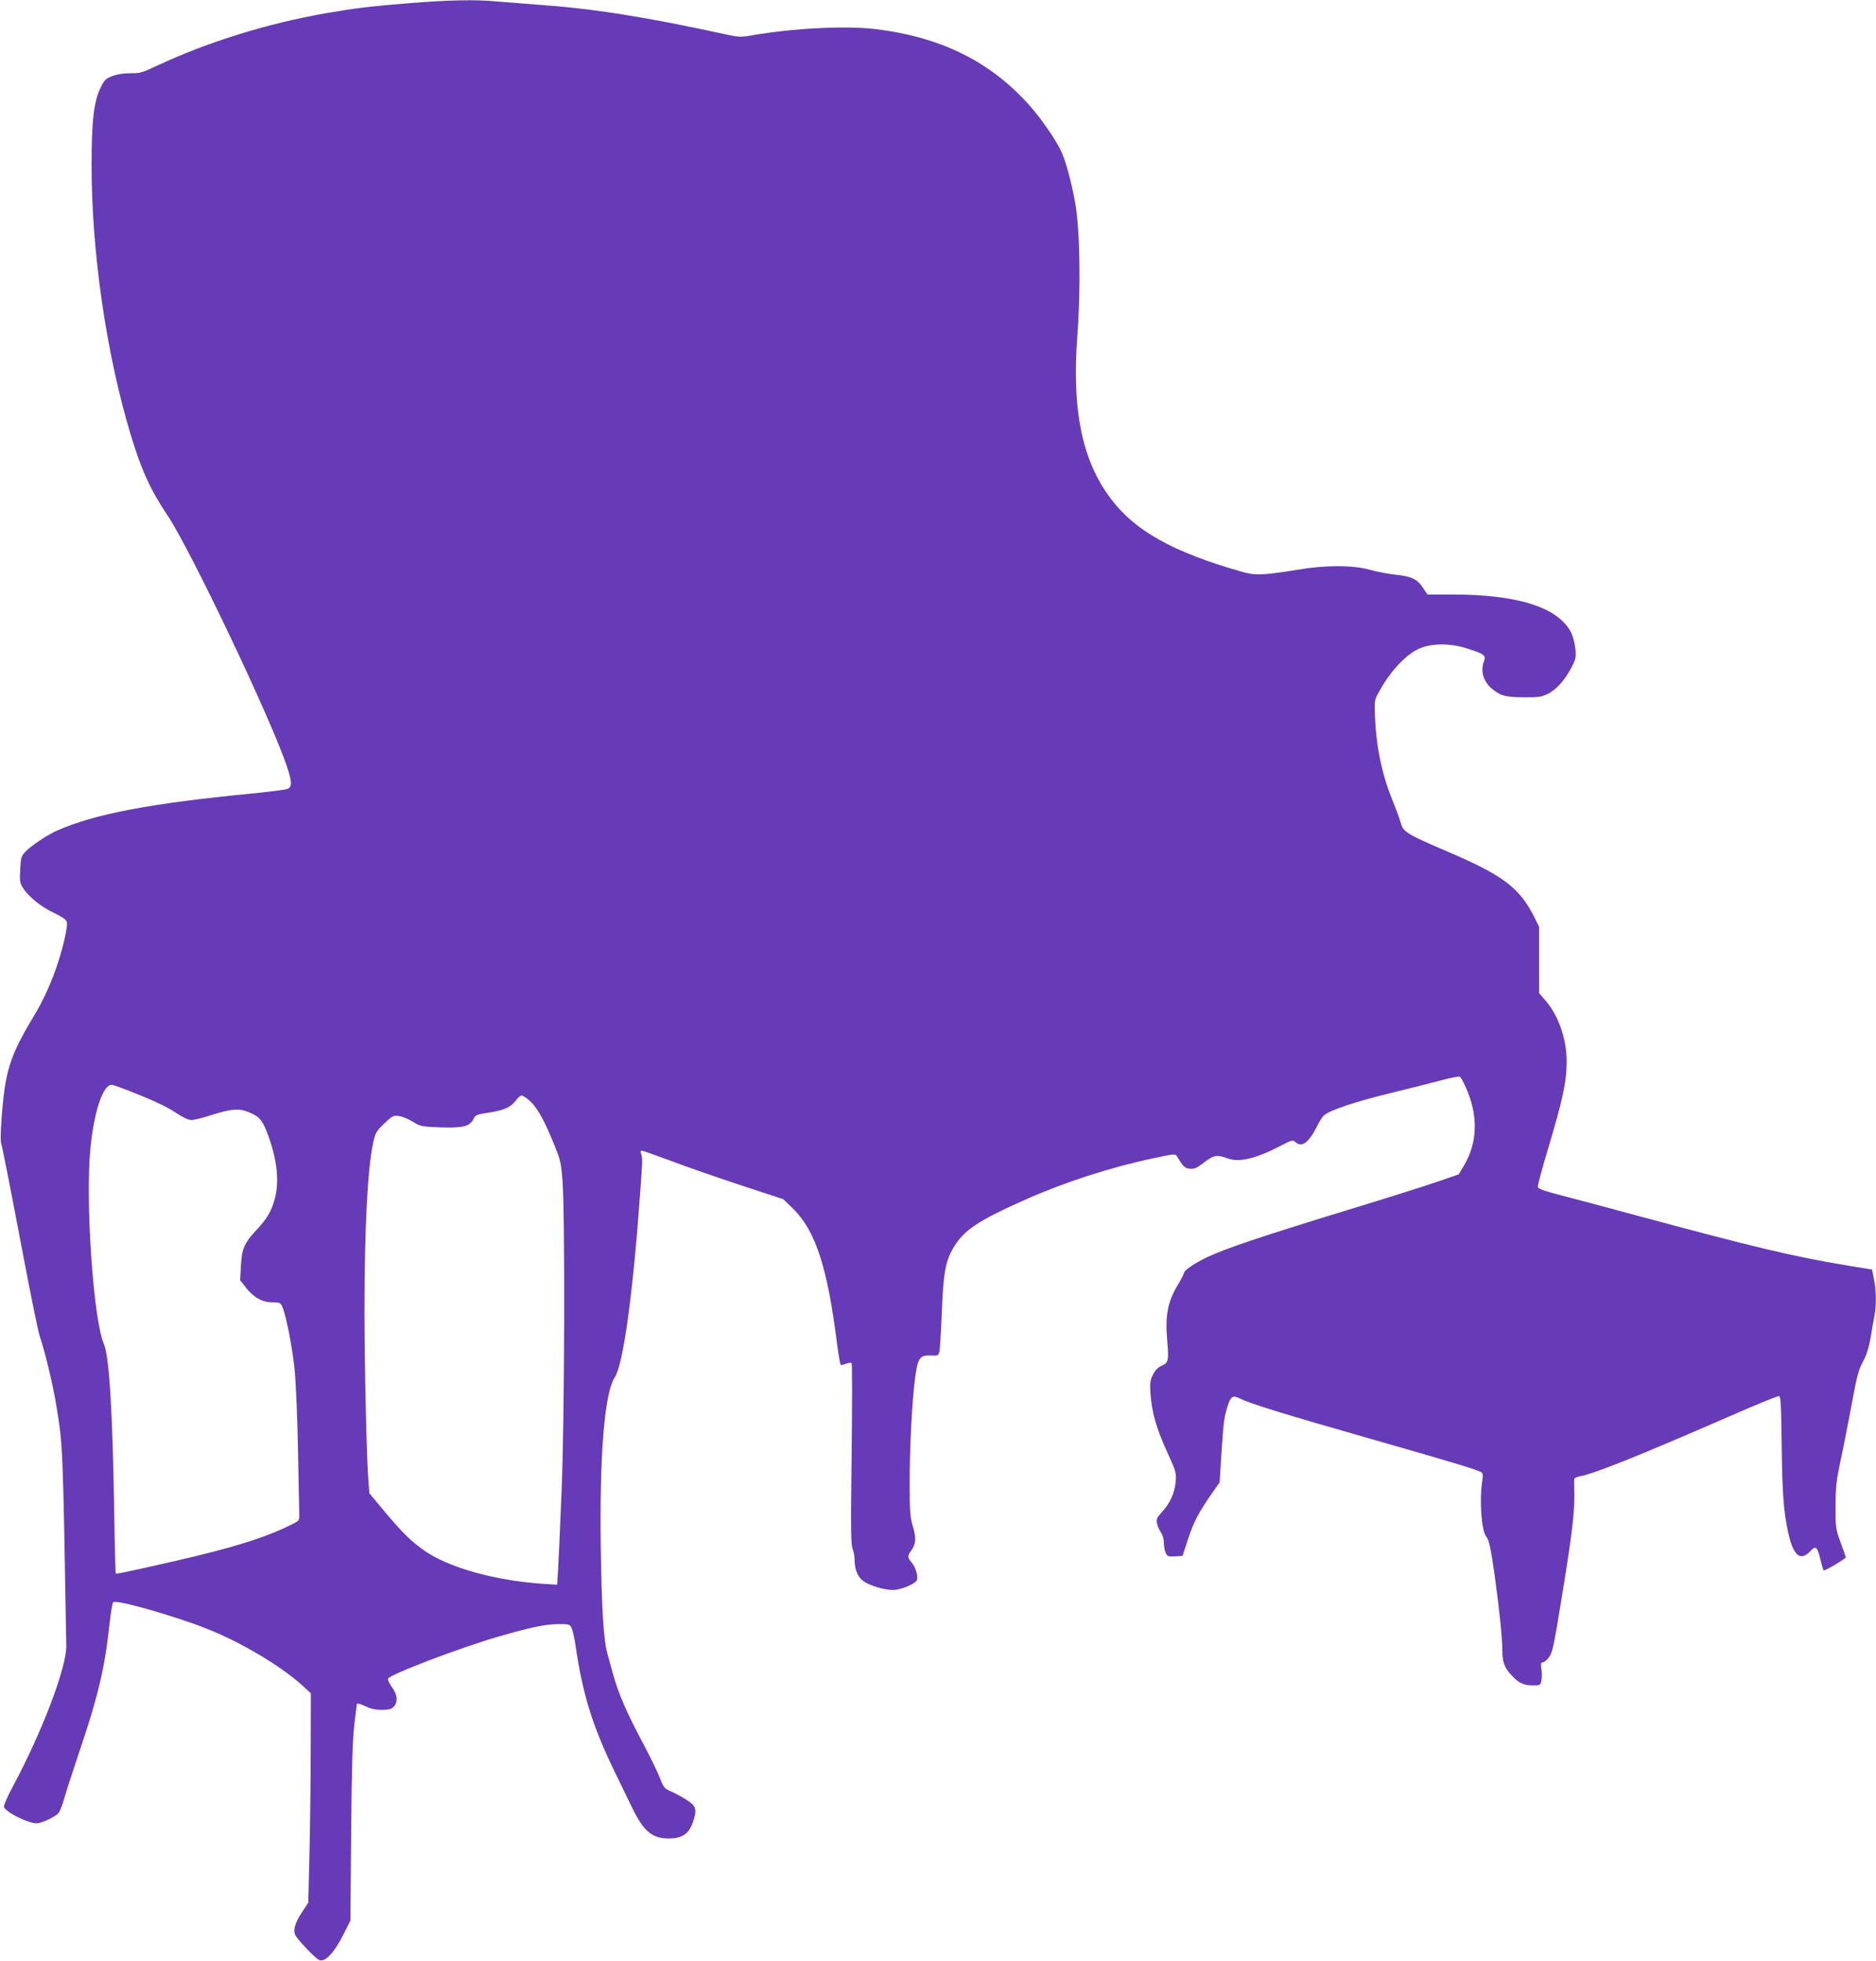
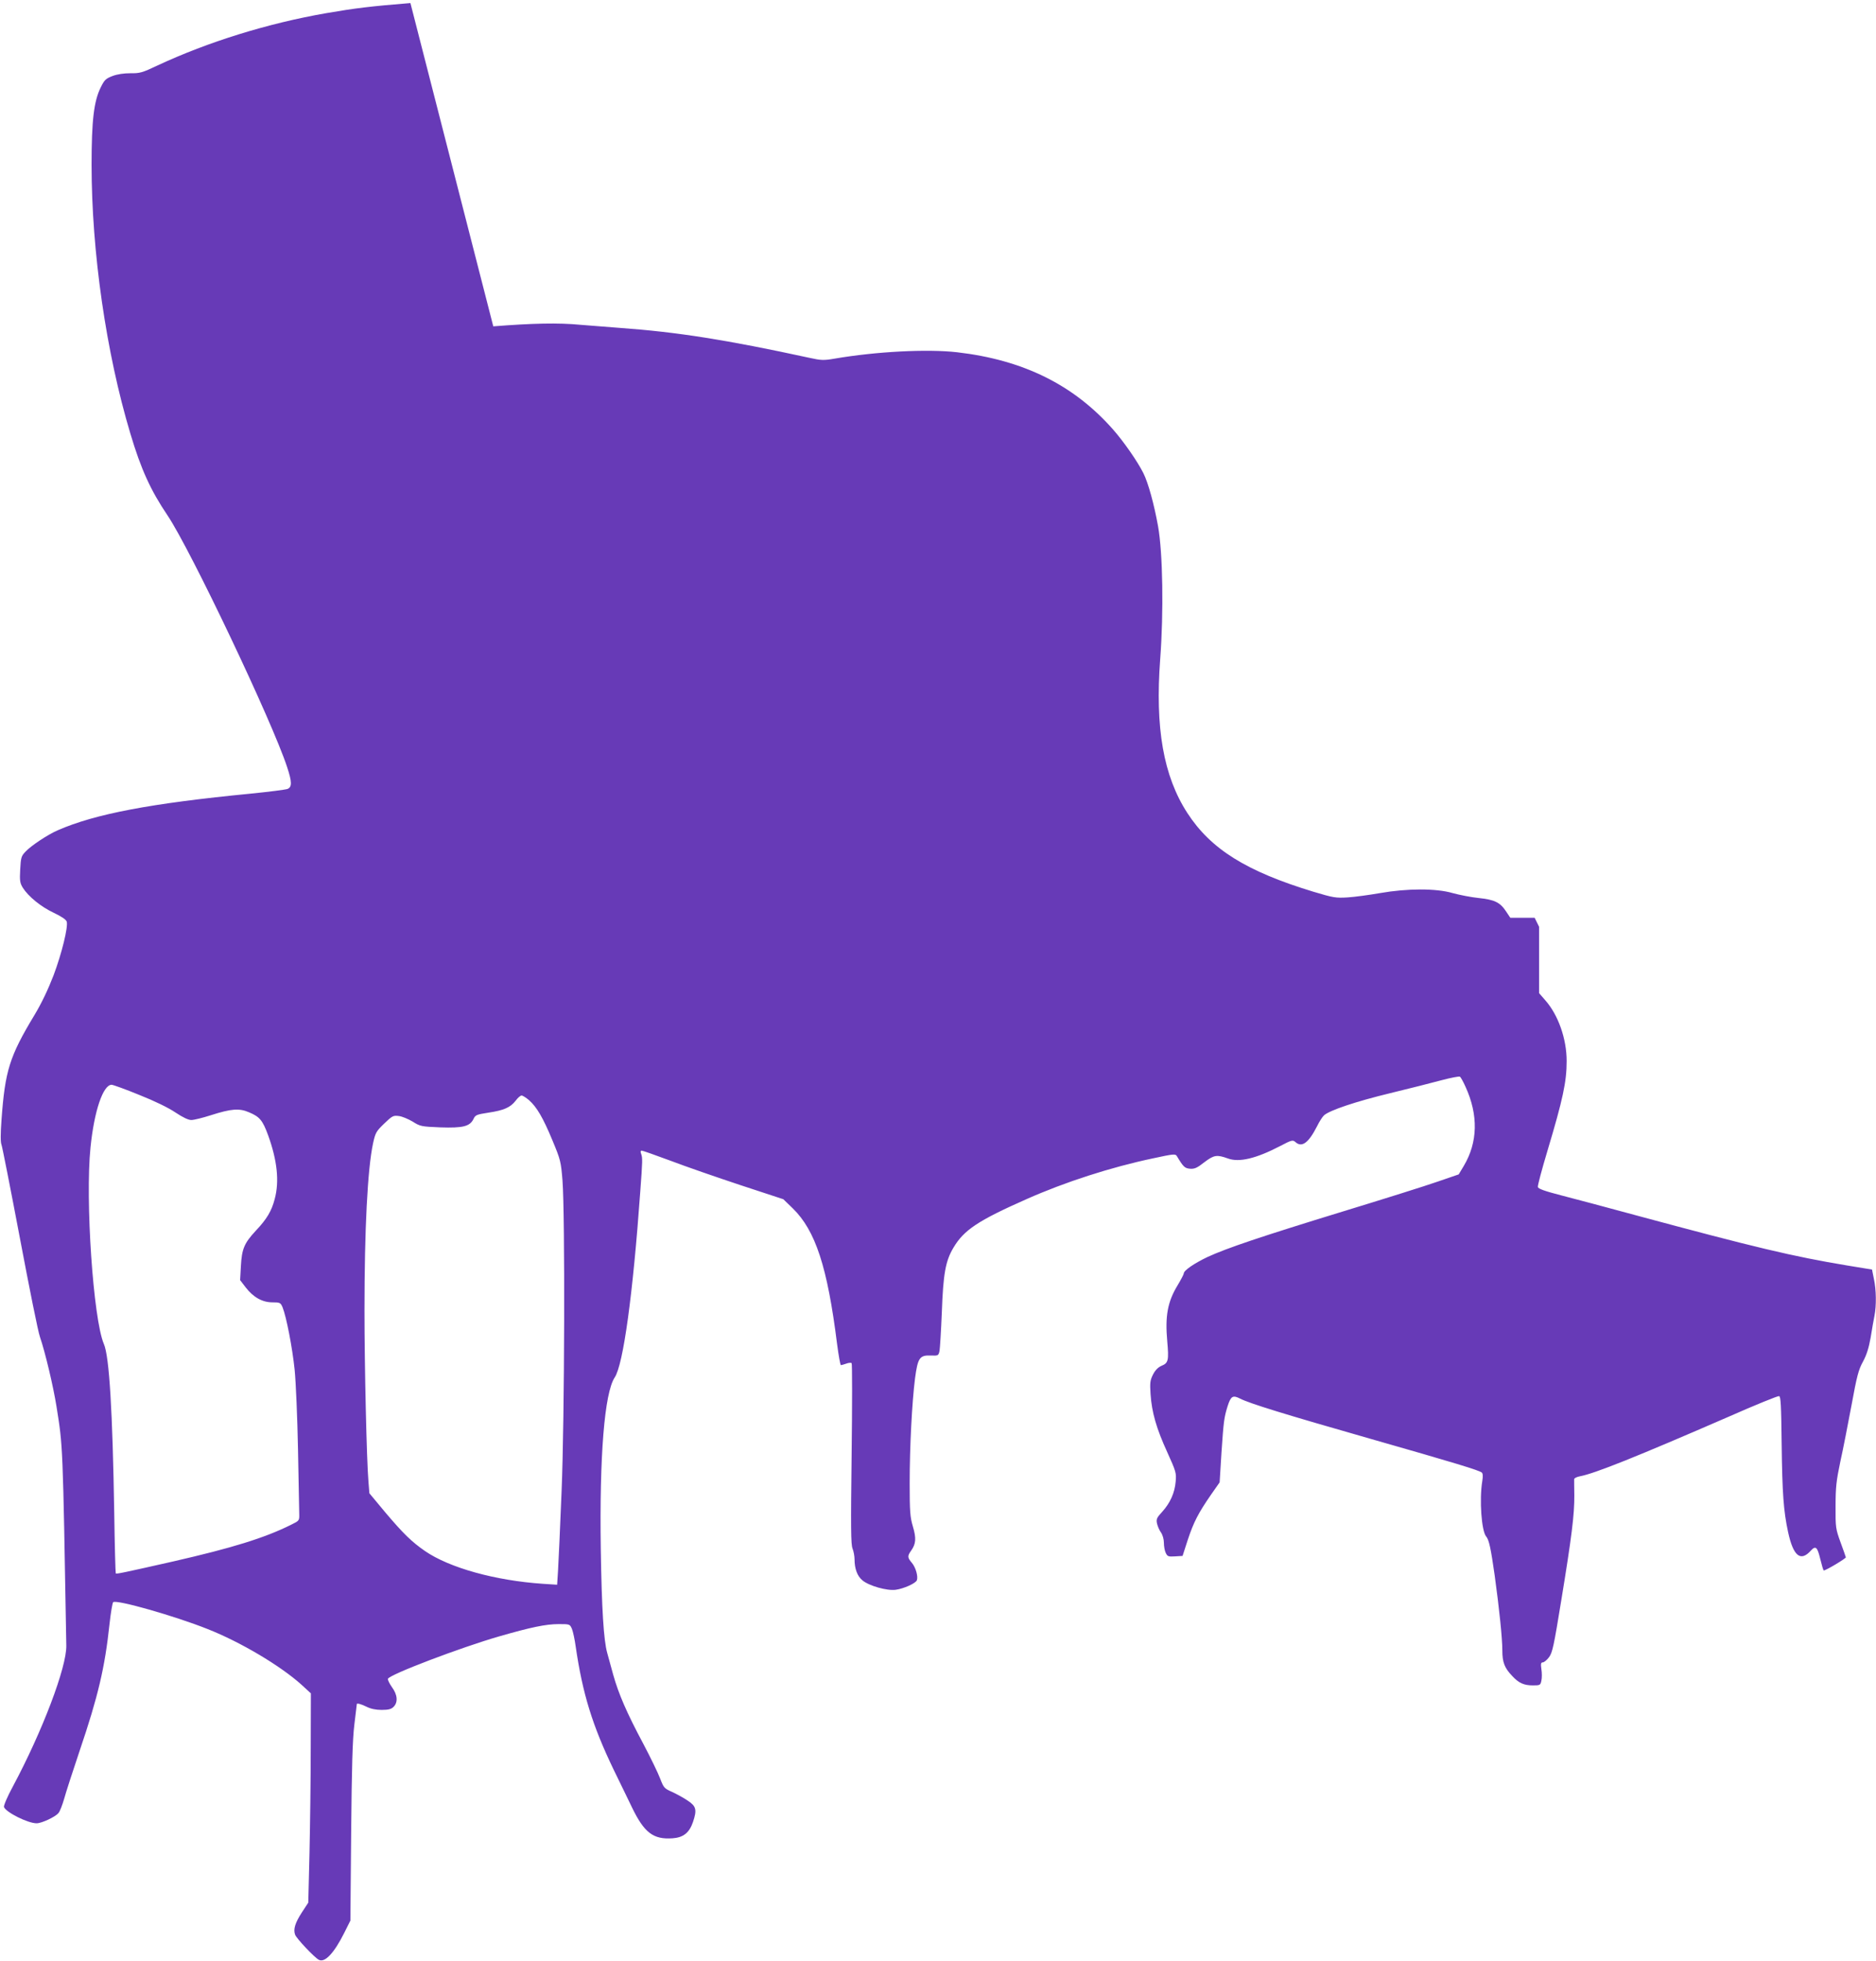
<svg xmlns="http://www.w3.org/2000/svg" version="1.0" width="1225pt" height="1280pt" viewBox="0 0 1225 1280" preserveAspectRatio="xMidYMid meet">
  <g transform="translate(0,1280) scale(0.1,-0.1)" fill="#673ab7" stroke="none">
-     <path d="M2680 12780 c-259 -21 -359 -33 -550 -66 -380 -66 -771 -187 -1103 -342 -97 -46 -114 -51 -175 -50 -43 0 -85 -6 -117 -18 -44 -17 -53 -25 -77 -74 -45 -90 -60 -217 -60 -505 0 -569 95 -1227 253 -1754 70 -235 133 -372 243 -535 150 -223 685 -1348 781 -1643 32 -96 32 -130 3 -142 -13 -5 -122 -19 -243 -31 -648 -63 -1014 -132 -1258 -239 -65 -28 -175 -101 -211 -140 -27 -28 -30 -39 -34 -115 -4 -74 -2 -89 17 -120 36 -57 119 -125 203 -164 52 -25 80 -44 84 -58 9 -36 -32 -205 -86 -349 -35 -91 -78 -182 -125 -260 -163 -270 -192 -364 -215 -682 -7 -94 -7 -149 0 -165 5 -13 59 -287 120 -609 61 -323 119 -613 131 -645 34 -99 87 -322 108 -454 42 -264 41 -234 64 -1560 3 -141 -157 -561 -348 -918 -37 -68 -62 -127 -59 -136 14 -35 156 -106 213 -106 33 0 121 41 142 66 10 10 26 53 38 94 11 41 57 182 101 313 121 356 165 545 195 826 8 74 19 139 24 144 19 19 400 -89 616 -175 218 -86 476 -240 613 -363 l62 -57 -1 -356 c0 -197 -4 -504 -8 -684 l-8 -326 -42 -64 c-44 -68 -57 -110 -44 -145 9 -25 126 -149 155 -164 39 -21 100 44 166 176 l40 80 5 575 c4 433 9 607 21 705 9 72 16 131 16 133 0 8 31 -1 65 -18 26 -13 59 -20 97 -20 45 0 63 5 78 20 30 30 26 79 -11 129 -17 24 -28 48 -26 54 11 28 474 204 727 277 205 59 304 80 388 80 73 0 73 0 87 -32 7 -18 18 -69 24 -113 45 -309 109 -516 248 -805 42 -85 95 -196 120 -247 80 -165 139 -210 265 -201 70 5 109 36 133 106 27 80 21 103 -33 139 -26 18 -72 43 -102 57 -52 23 -56 27 -79 87 -13 35 -63 138 -111 229 -107 200 -161 325 -196 450 -14 52 -32 116 -39 142 -23 81 -36 288 -42 678 -9 607 24 1019 91 1120 56 84 119 543 167 1215 15 202 15 216 6 243 -6 15 -5 22 4 22 6 0 91 -30 188 -66 97 -37 302 -108 456 -159 l280 -92 61 -59 c149 -145 227 -383 290 -886 10 -76 21 -138 25 -138 4 0 20 5 35 10 15 6 31 7 35 3 4 -4 4 -271 0 -593 -6 -479 -5 -591 6 -617 7 -18 13 -49 13 -70 0 -61 18 -110 51 -137 42 -36 161 -70 218 -62 52 7 130 42 138 62 9 25 -7 83 -32 113 -30 35 -31 45 -5 81 31 44 34 80 11 157 -18 61 -21 96 -21 280 0 240 15 528 35 687 18 134 30 152 104 149 47 -2 49 -1 56 30 3 18 10 131 15 252 9 252 24 335 76 422 68 115 161 177 478 317 250 111 550 208 826 266 134 29 146 30 155 14 42 -70 51 -79 86 -82 29 -2 46 5 94 43 62 47 81 50 153 24 73 -27 184 -1 343 82 74 39 81 40 98 25 42 -38 86 -5 141 103 15 31 36 63 46 72 38 33 208 90 431 144 125 30 277 69 337 85 60 16 114 26 119 23 5 -3 22 -33 37 -67 84 -184 80 -362 -12 -516 l-33 -55 -140 -48 c-77 -27 -351 -113 -610 -192 -545 -167 -764 -241 -890 -299 -88 -42 -155 -88 -155 -107 0 -6 -18 -40 -40 -77 -66 -108 -83 -202 -68 -367 11 -124 7 -141 -37 -159 -23 -10 -41 -28 -56 -57 -19 -38 -21 -54 -16 -129 8 -118 38 -223 109 -378 57 -126 60 -136 55 -191 -6 -75 -37 -142 -88 -198 -35 -38 -40 -48 -34 -76 4 -18 15 -44 26 -59 11 -16 19 -44 19 -67 0 -22 5 -52 12 -66 11 -23 16 -26 61 -23 l49 3 34 105 c38 115 69 175 152 295 l56 80 12 194 c14 205 17 229 40 303 21 66 34 74 81 50 62 -32 293 -103 853 -263 550 -157 708 -205 726 -220 7 -6 8 -25 3 -56 -20 -121 -5 -328 26 -362 18 -21 30 -77 55 -253 30 -217 50 -412 50 -489 0 -78 14 -115 64 -167 43 -47 77 -62 135 -62 47 0 50 1 56 31 4 17 4 51 0 75 -5 35 -3 44 9 44 8 0 27 15 41 34 22 30 31 70 80 372 68 414 86 561 85 684 -1 52 -1 100 -1 106 1 7 18 15 39 19 96 18 368 127 971 389 172 76 320 136 328 134 11 -2 14 -56 17 -318 4 -316 12 -431 42 -570 34 -156 81 -195 148 -121 32 35 43 25 62 -54 10 -41 20 -75 23 -75 16 1 146 79 144 86 -1 5 -17 50 -35 99 -31 86 -33 96 -32 235 0 124 5 166 31 290 18 80 50 246 73 368 35 191 46 233 75 285 24 45 38 89 50 157 8 52 20 117 25 143 13 65 12 169 -4 241 l-12 60 -165 27 c-349 58 -598 117 -1384 329 -181 49 -397 107 -480 128 -108 28 -151 43 -153 55 -2 9 26 114 62 234 102 340 126 453 126 588 0 145 -55 301 -140 397 l-40 46 0 217 0 216 -29 59 c-98 196 -203 276 -576 435 -250 107 -282 126 -296 177 -6 23 -33 97 -60 164 -69 172 -105 352 -112 569 -2 80 -2 80 48 165 69 117 171 220 250 250 84 33 200 32 310 -4 106 -34 119 -44 106 -79 -27 -70 -4 -141 61 -190 52 -40 81 -47 198 -48 93 -1 115 2 154 21 56 26 112 88 156 171 30 57 32 67 27 125 -4 35 -16 82 -27 104 -84 166 -348 250 -780 250 l-159 0 -28 42 c-39 59 -75 76 -179 87 -49 5 -125 20 -169 32 -109 32 -298 31 -475 0 -69 -12 -163 -25 -210 -28 -79 -5 -94 -2 -225 37 -438 133 -670 278 -823 514 -156 241 -211 554 -177 1006 23 305 17 691 -14 865 -26 144 -64 283 -96 347 -38 76 -129 207 -199 286 -256 290 -585 453 -1018 503 -194 22 -527 5 -801 -42 -69 -12 -87 -11 -160 5 -544 118 -865 169 -1242 196 -82 6 -197 15 -255 20 -144 14 -316 10 -570 -10z m-1771 -7126 c101 -40 191 -84 237 -115 48 -32 84 -49 103 -49 17 0 74 14 127 31 134 43 187 47 251 19 69 -29 88 -52 124 -150 59 -163 74 -300 43 -415 -20 -78 -51 -131 -125 -209 -74 -80 -90 -117 -96 -230 l-5 -91 36 -47 c50 -65 109 -98 175 -98 49 0 53 -2 66 -32 25 -62 64 -263 79 -408 8 -80 18 -314 22 -520 4 -206 8 -395 8 -420 1 -45 1 -45 -54 -72 -173 -86 -384 -151 -769 -239 -332 -75 -371 -83 -375 -78 -2 2 -7 180 -10 394 -11 663 -32 1023 -68 1104 -69 162 -122 940 -87 1282 24 238 82 409 138 409 9 0 90 -29 180 -66z m2545 -34 c51 -45 92 -115 153 -262 53 -127 56 -139 66 -263 17 -223 14 -1552 -6 -2030 -9 -231 -20 -462 -23 -514 l-6 -94 -93 6 c-310 21 -610 104 -770 214 -88 61 -142 114 -259 252 l-104 125 -6 75 c-12 139 -26 761 -26 1116 0 534 20 925 56 1093 15 68 20 78 72 128 53 51 60 55 96 50 21 -2 61 -19 90 -36 49 -31 56 -33 181 -38 148 -5 193 6 217 55 12 26 20 29 97 41 101 15 144 34 178 78 14 19 31 34 39 34 7 0 29 -14 48 -30z" />
+     <path d="M2680 12780 c-259 -21 -359 -33 -550 -66 -380 -66 -771 -187 -1103 -342 -97 -46 -114 -51 -175 -50 -43 0 -85 -6 -117 -18 -44 -17 -53 -25 -77 -74 -45 -90 -60 -217 -60 -505 0 -569 95 -1227 253 -1754 70 -235 133 -372 243 -535 150 -223 685 -1348 781 -1643 32 -96 32 -130 3 -142 -13 -5 -122 -19 -243 -31 -648 -63 -1014 -132 -1258 -239 -65 -28 -175 -101 -211 -140 -27 -28 -30 -39 -34 -115 -4 -74 -2 -89 17 -120 36 -57 119 -125 203 -164 52 -25 80 -44 84 -58 9 -36 -32 -205 -86 -349 -35 -91 -78 -182 -125 -260 -163 -270 -192 -364 -215 -682 -7 -94 -7 -149 0 -165 5 -13 59 -287 120 -609 61 -323 119 -613 131 -645 34 -99 87 -322 108 -454 42 -264 41 -234 64 -1560 3 -141 -157 -561 -348 -918 -37 -68 -62 -127 -59 -136 14 -35 156 -106 213 -106 33 0 121 41 142 66 10 10 26 53 38 94 11 41 57 182 101 313 121 356 165 545 195 826 8 74 19 139 24 144 19 19 400 -89 616 -175 218 -86 476 -240 613 -363 l62 -57 -1 -356 c0 -197 -4 -504 -8 -684 l-8 -326 -42 -64 c-44 -68 -57 -110 -44 -145 9 -25 126 -149 155 -164 39 -21 100 44 166 176 l40 80 5 575 c4 433 9 607 21 705 9 72 16 131 16 133 0 8 31 -1 65 -18 26 -13 59 -20 97 -20 45 0 63 5 78 20 30 30 26 79 -11 129 -17 24 -28 48 -26 54 11 28 474 204 727 277 205 59 304 80 388 80 73 0 73 0 87 -32 7 -18 18 -69 24 -113 45 -309 109 -516 248 -805 42 -85 95 -196 120 -247 80 -165 139 -210 265 -201 70 5 109 36 133 106 27 80 21 103 -33 139 -26 18 -72 43 -102 57 -52 23 -56 27 -79 87 -13 35 -63 138 -111 229 -107 200 -161 325 -196 450 -14 52 -32 116 -39 142 -23 81 -36 288 -42 678 -9 607 24 1019 91 1120 56 84 119 543 167 1215 15 202 15 216 6 243 -6 15 -5 22 4 22 6 0 91 -30 188 -66 97 -37 302 -108 456 -159 l280 -92 61 -59 c149 -145 227 -383 290 -886 10 -76 21 -138 25 -138 4 0 20 5 35 10 15 6 31 7 35 3 4 -4 4 -271 0 -593 -6 -479 -5 -591 6 -617 7 -18 13 -49 13 -70 0 -61 18 -110 51 -137 42 -36 161 -70 218 -62 52 7 130 42 138 62 9 25 -7 83 -32 113 -30 35 -31 45 -5 81 31 44 34 80 11 157 -18 61 -21 96 -21 280 0 240 15 528 35 687 18 134 30 152 104 149 47 -2 49 -1 56 30 3 18 10 131 15 252 9 252 24 335 76 422 68 115 161 177 478 317 250 111 550 208 826 266 134 29 146 30 155 14 42 -70 51 -79 86 -82 29 -2 46 5 94 43 62 47 81 50 153 24 73 -27 184 -1 343 82 74 39 81 40 98 25 42 -38 86 -5 141 103 15 31 36 63 46 72 38 33 208 90 431 144 125 30 277 69 337 85 60 16 114 26 119 23 5 -3 22 -33 37 -67 84 -184 80 -362 -12 -516 l-33 -55 -140 -48 c-77 -27 -351 -113 -610 -192 -545 -167 -764 -241 -890 -299 -88 -42 -155 -88 -155 -107 0 -6 -18 -40 -40 -77 -66 -108 -83 -202 -68 -367 11 -124 7 -141 -37 -159 -23 -10 -41 -28 -56 -57 -19 -38 -21 -54 -16 -129 8 -118 38 -223 109 -378 57 -126 60 -136 55 -191 -6 -75 -37 -142 -88 -198 -35 -38 -40 -48 -34 -76 4 -18 15 -44 26 -59 11 -16 19 -44 19 -67 0 -22 5 -52 12 -66 11 -23 16 -26 61 -23 l49 3 34 105 c38 115 69 175 152 295 l56 80 12 194 c14 205 17 229 40 303 21 66 34 74 81 50 62 -32 293 -103 853 -263 550 -157 708 -205 726 -220 7 -6 8 -25 3 -56 -20 -121 -5 -328 26 -362 18 -21 30 -77 55 -253 30 -217 50 -412 50 -489 0 -78 14 -115 64 -167 43 -47 77 -62 135 -62 47 0 50 1 56 31 4 17 4 51 0 75 -5 35 -3 44 9 44 8 0 27 15 41 34 22 30 31 70 80 372 68 414 86 561 85 684 -1 52 -1 100 -1 106 1 7 18 15 39 19 96 18 368 127 971 389 172 76 320 136 328 134 11 -2 14 -56 17 -318 4 -316 12 -431 42 -570 34 -156 81 -195 148 -121 32 35 43 25 62 -54 10 -41 20 -75 23 -75 16 1 146 79 144 86 -1 5 -17 50 -35 99 -31 86 -33 96 -32 235 0 124 5 166 31 290 18 80 50 246 73 368 35 191 46 233 75 285 24 45 38 89 50 157 8 52 20 117 25 143 13 65 12 169 -4 241 l-12 60 -165 27 c-349 58 -598 117 -1384 329 -181 49 -397 107 -480 128 -108 28 -151 43 -153 55 -2 9 26 114 62 234 102 340 126 453 126 588 0 145 -55 301 -140 397 l-40 46 0 217 0 216 -29 59 l-159 0 -28 42 c-39 59 -75 76 -179 87 -49 5 -125 20 -169 32 -109 32 -298 31 -475 0 -69 -12 -163 -25 -210 -28 -79 -5 -94 -2 -225 37 -438 133 -670 278 -823 514 -156 241 -211 554 -177 1006 23 305 17 691 -14 865 -26 144 -64 283 -96 347 -38 76 -129 207 -199 286 -256 290 -585 453 -1018 503 -194 22 -527 5 -801 -42 -69 -12 -87 -11 -160 5 -544 118 -865 169 -1242 196 -82 6 -197 15 -255 20 -144 14 -316 10 -570 -10z m-1771 -7126 c101 -40 191 -84 237 -115 48 -32 84 -49 103 -49 17 0 74 14 127 31 134 43 187 47 251 19 69 -29 88 -52 124 -150 59 -163 74 -300 43 -415 -20 -78 -51 -131 -125 -209 -74 -80 -90 -117 -96 -230 l-5 -91 36 -47 c50 -65 109 -98 175 -98 49 0 53 -2 66 -32 25 -62 64 -263 79 -408 8 -80 18 -314 22 -520 4 -206 8 -395 8 -420 1 -45 1 -45 -54 -72 -173 -86 -384 -151 -769 -239 -332 -75 -371 -83 -375 -78 -2 2 -7 180 -10 394 -11 663 -32 1023 -68 1104 -69 162 -122 940 -87 1282 24 238 82 409 138 409 9 0 90 -29 180 -66z m2545 -34 c51 -45 92 -115 153 -262 53 -127 56 -139 66 -263 17 -223 14 -1552 -6 -2030 -9 -231 -20 -462 -23 -514 l-6 -94 -93 6 c-310 21 -610 104 -770 214 -88 61 -142 114 -259 252 l-104 125 -6 75 c-12 139 -26 761 -26 1116 0 534 20 925 56 1093 15 68 20 78 72 128 53 51 60 55 96 50 21 -2 61 -19 90 -36 49 -31 56 -33 181 -38 148 -5 193 6 217 55 12 26 20 29 97 41 101 15 144 34 178 78 14 19 31 34 39 34 7 0 29 -14 48 -30z" />
  </g>
</svg>